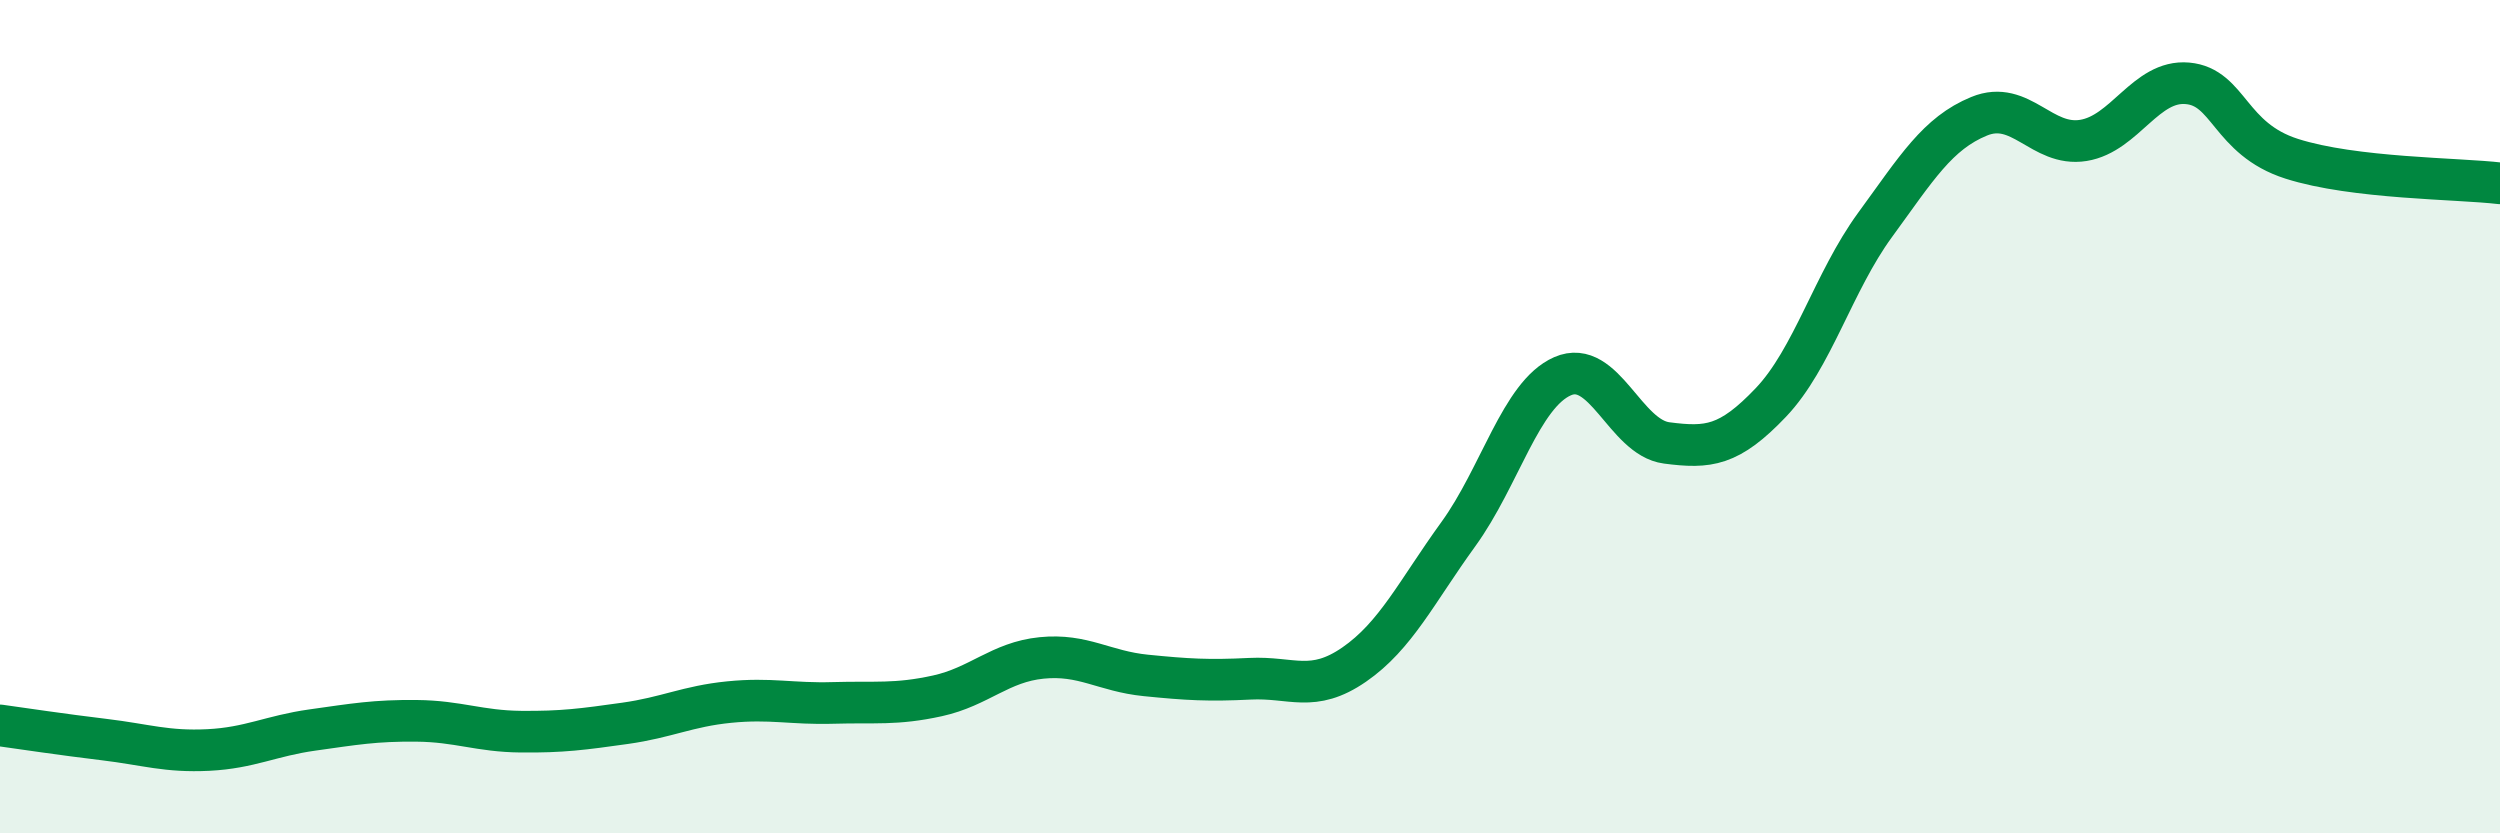
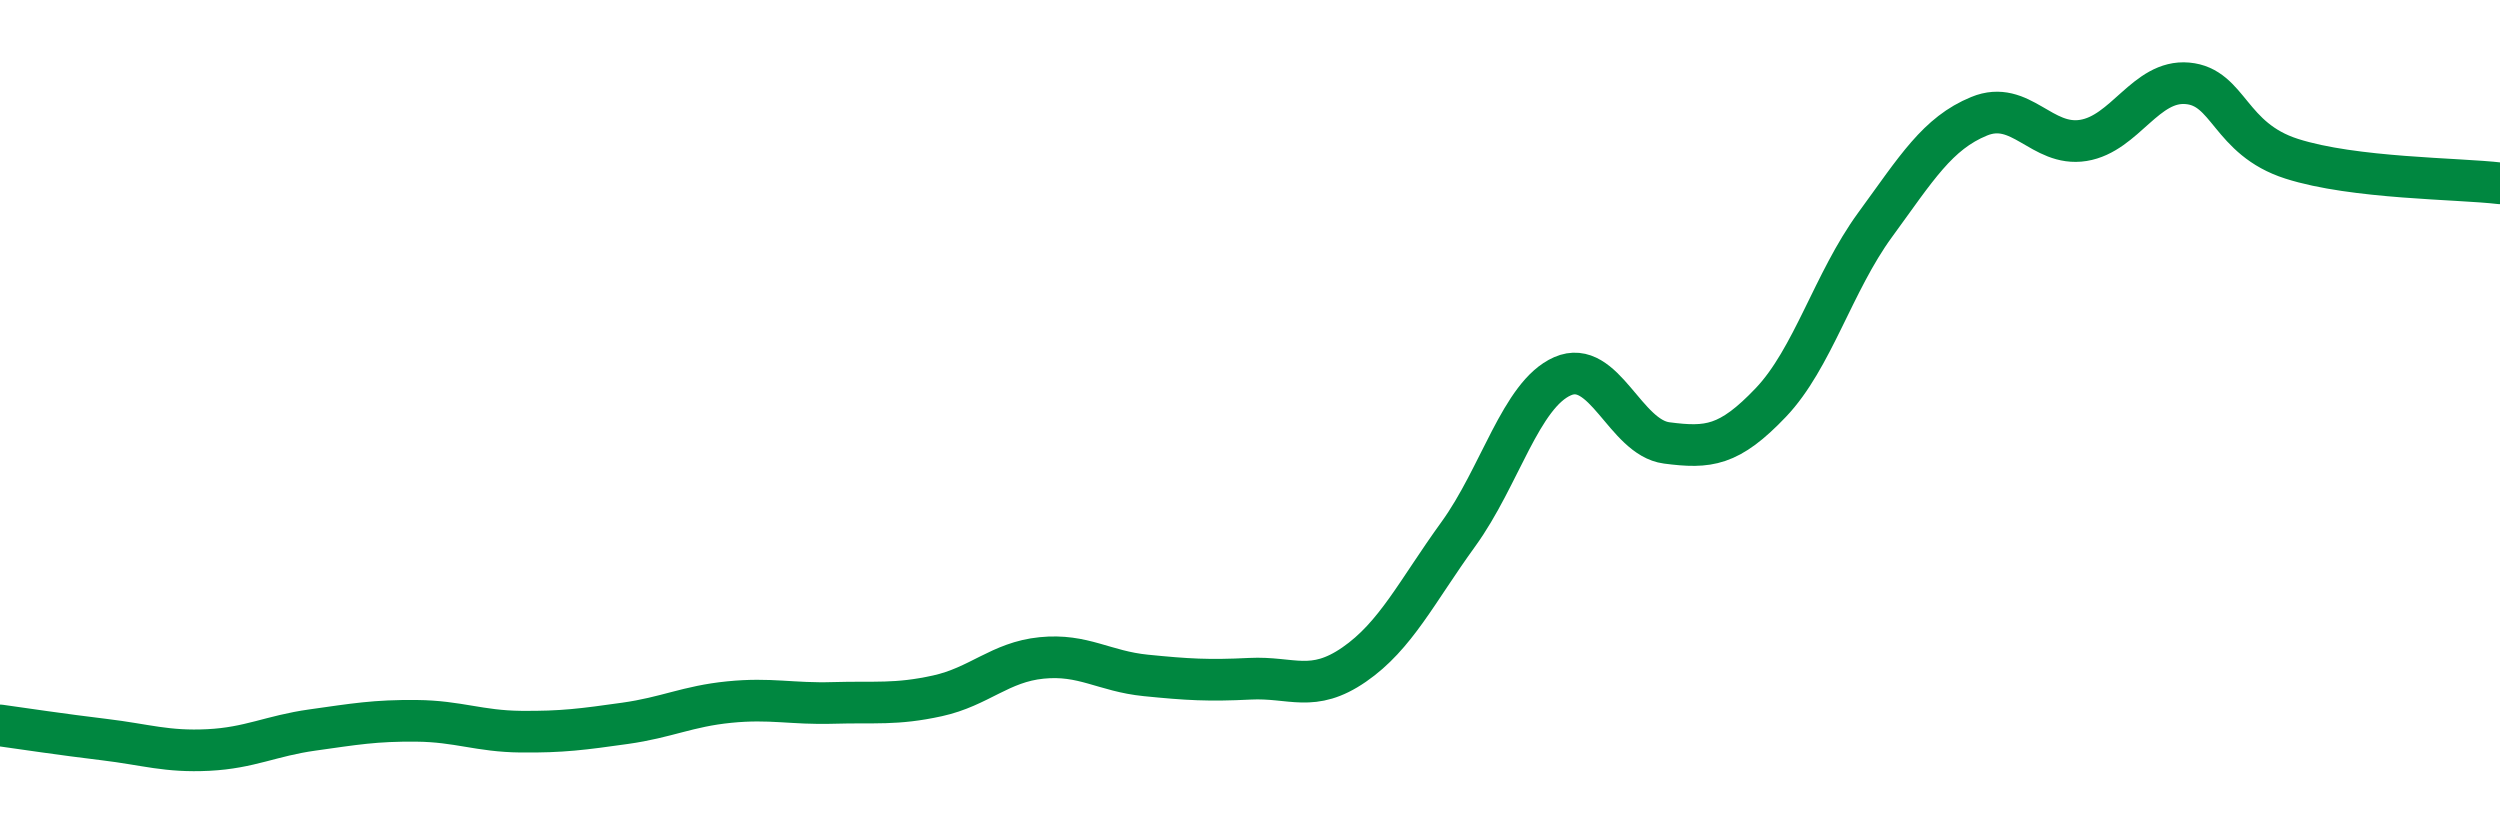
<svg xmlns="http://www.w3.org/2000/svg" width="60" height="20" viewBox="0 0 60 20">
-   <path d="M 0,17.41 C 0.5,17.48 1.5,17.63 2.5,17.75 C 3.5,17.87 4,18.05 5,18 C 6,17.95 6.5,17.66 7.5,17.52 C 8.5,17.38 9,17.29 10,17.3 C 11,17.31 11.5,17.55 12.5,17.56 C 13.5,17.57 14,17.5 15,17.36 C 16,17.22 16.5,16.95 17.5,16.85 C 18.5,16.75 19,16.9 20,16.87 C 21,16.84 21.5,16.92 22.5,16.7 C 23.5,16.48 24,15.89 25,15.79 C 26,15.69 26.5,16.11 27.5,16.21 C 28.5,16.31 29,16.34 30,16.29 C 31,16.24 31.5,16.64 32.5,15.95 C 33.5,15.26 34,14.2 35,12.82 C 36,11.44 36.5,9.47 37.5,9.03 C 38.5,8.59 39,10.5 40,10.63 C 41,10.76 41.5,10.71 42.5,9.66 C 43.5,8.61 44,6.77 45,5.4 C 46,4.03 46.5,3.2 47.5,2.79 C 48.5,2.38 49,3.53 50,3.37 C 51,3.21 51.5,1.91 52.5,2 C 53.5,2.09 53.5,3.33 55,3.81 C 56.5,4.29 59,4.28 60,4.4L60 20L0 20Z" fill="#008740" opacity="0.1" stroke-linecap="round" stroke-linejoin="round" />
  <path d="M 0,17.41 C 0.5,17.48 1.5,17.63 2.5,17.75 C 3.5,17.87 4,18.05 5,18 C 6,17.95 6.5,17.66 7.5,17.52 C 8.5,17.38 9,17.29 10,17.3 C 11,17.31 11.5,17.55 12.5,17.56 C 13.5,17.57 14,17.5 15,17.36 C 16,17.22 16.5,16.95 17.5,16.85 C 18.5,16.75 19,16.9 20,16.87 C 21,16.84 21.5,16.92 22.5,16.7 C 23.5,16.48 24,15.89 25,15.79 C 26,15.69 26.5,16.11 27.5,16.21 C 28.5,16.31 29,16.34 30,16.29 C 31,16.24 31.5,16.64 32.5,15.95 C 33.5,15.26 34,14.2 35,12.82 C 36,11.44 36.5,9.47 37.5,9.03 C 38.5,8.59 39,10.5 40,10.63 C 41,10.76 41.5,10.71 42.5,9.66 C 43.5,8.61 44,6.77 45,5.4 C 46,4.03 46.5,3.2 47.5,2.79 C 48.5,2.38 49,3.53 50,3.37 C 51,3.21 51.5,1.91 52.5,2 C 53.5,2.09 53.5,3.33 55,3.81 C 56.5,4.29 59,4.28 60,4.4" stroke="#008740" stroke-width="1" fill="none" stroke-linecap="round" stroke-linejoin="round" />
</svg>